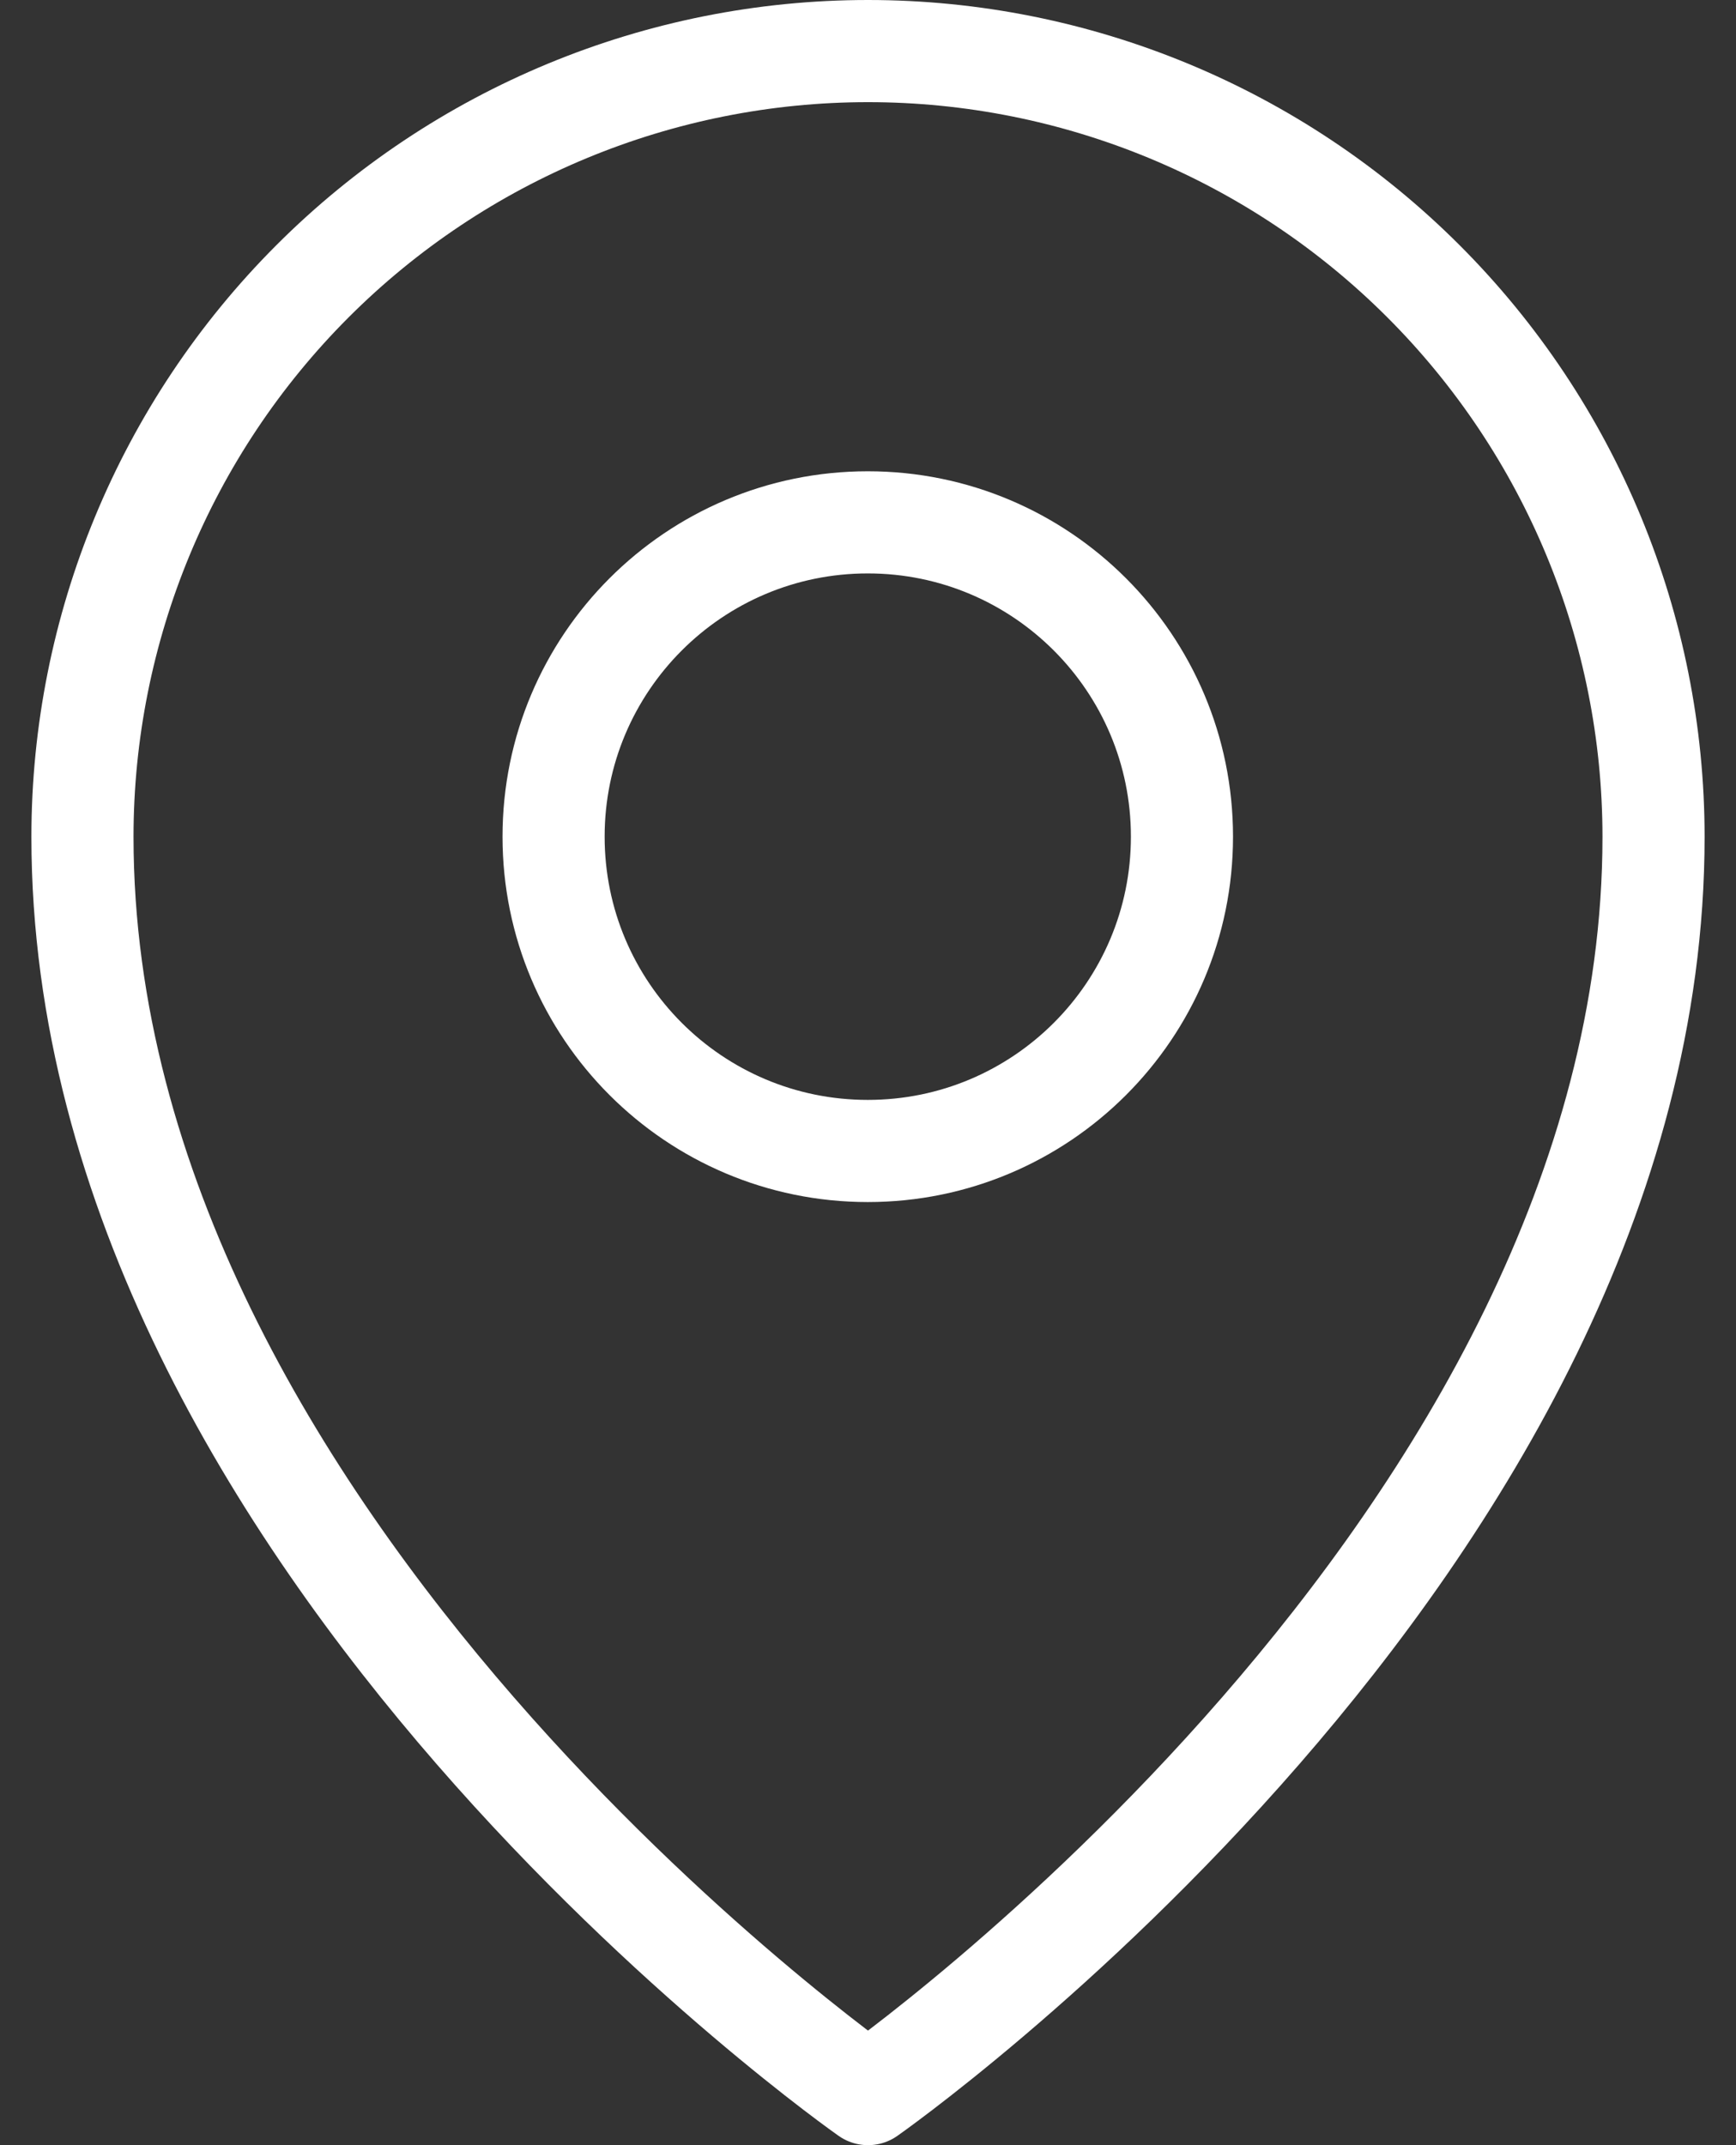
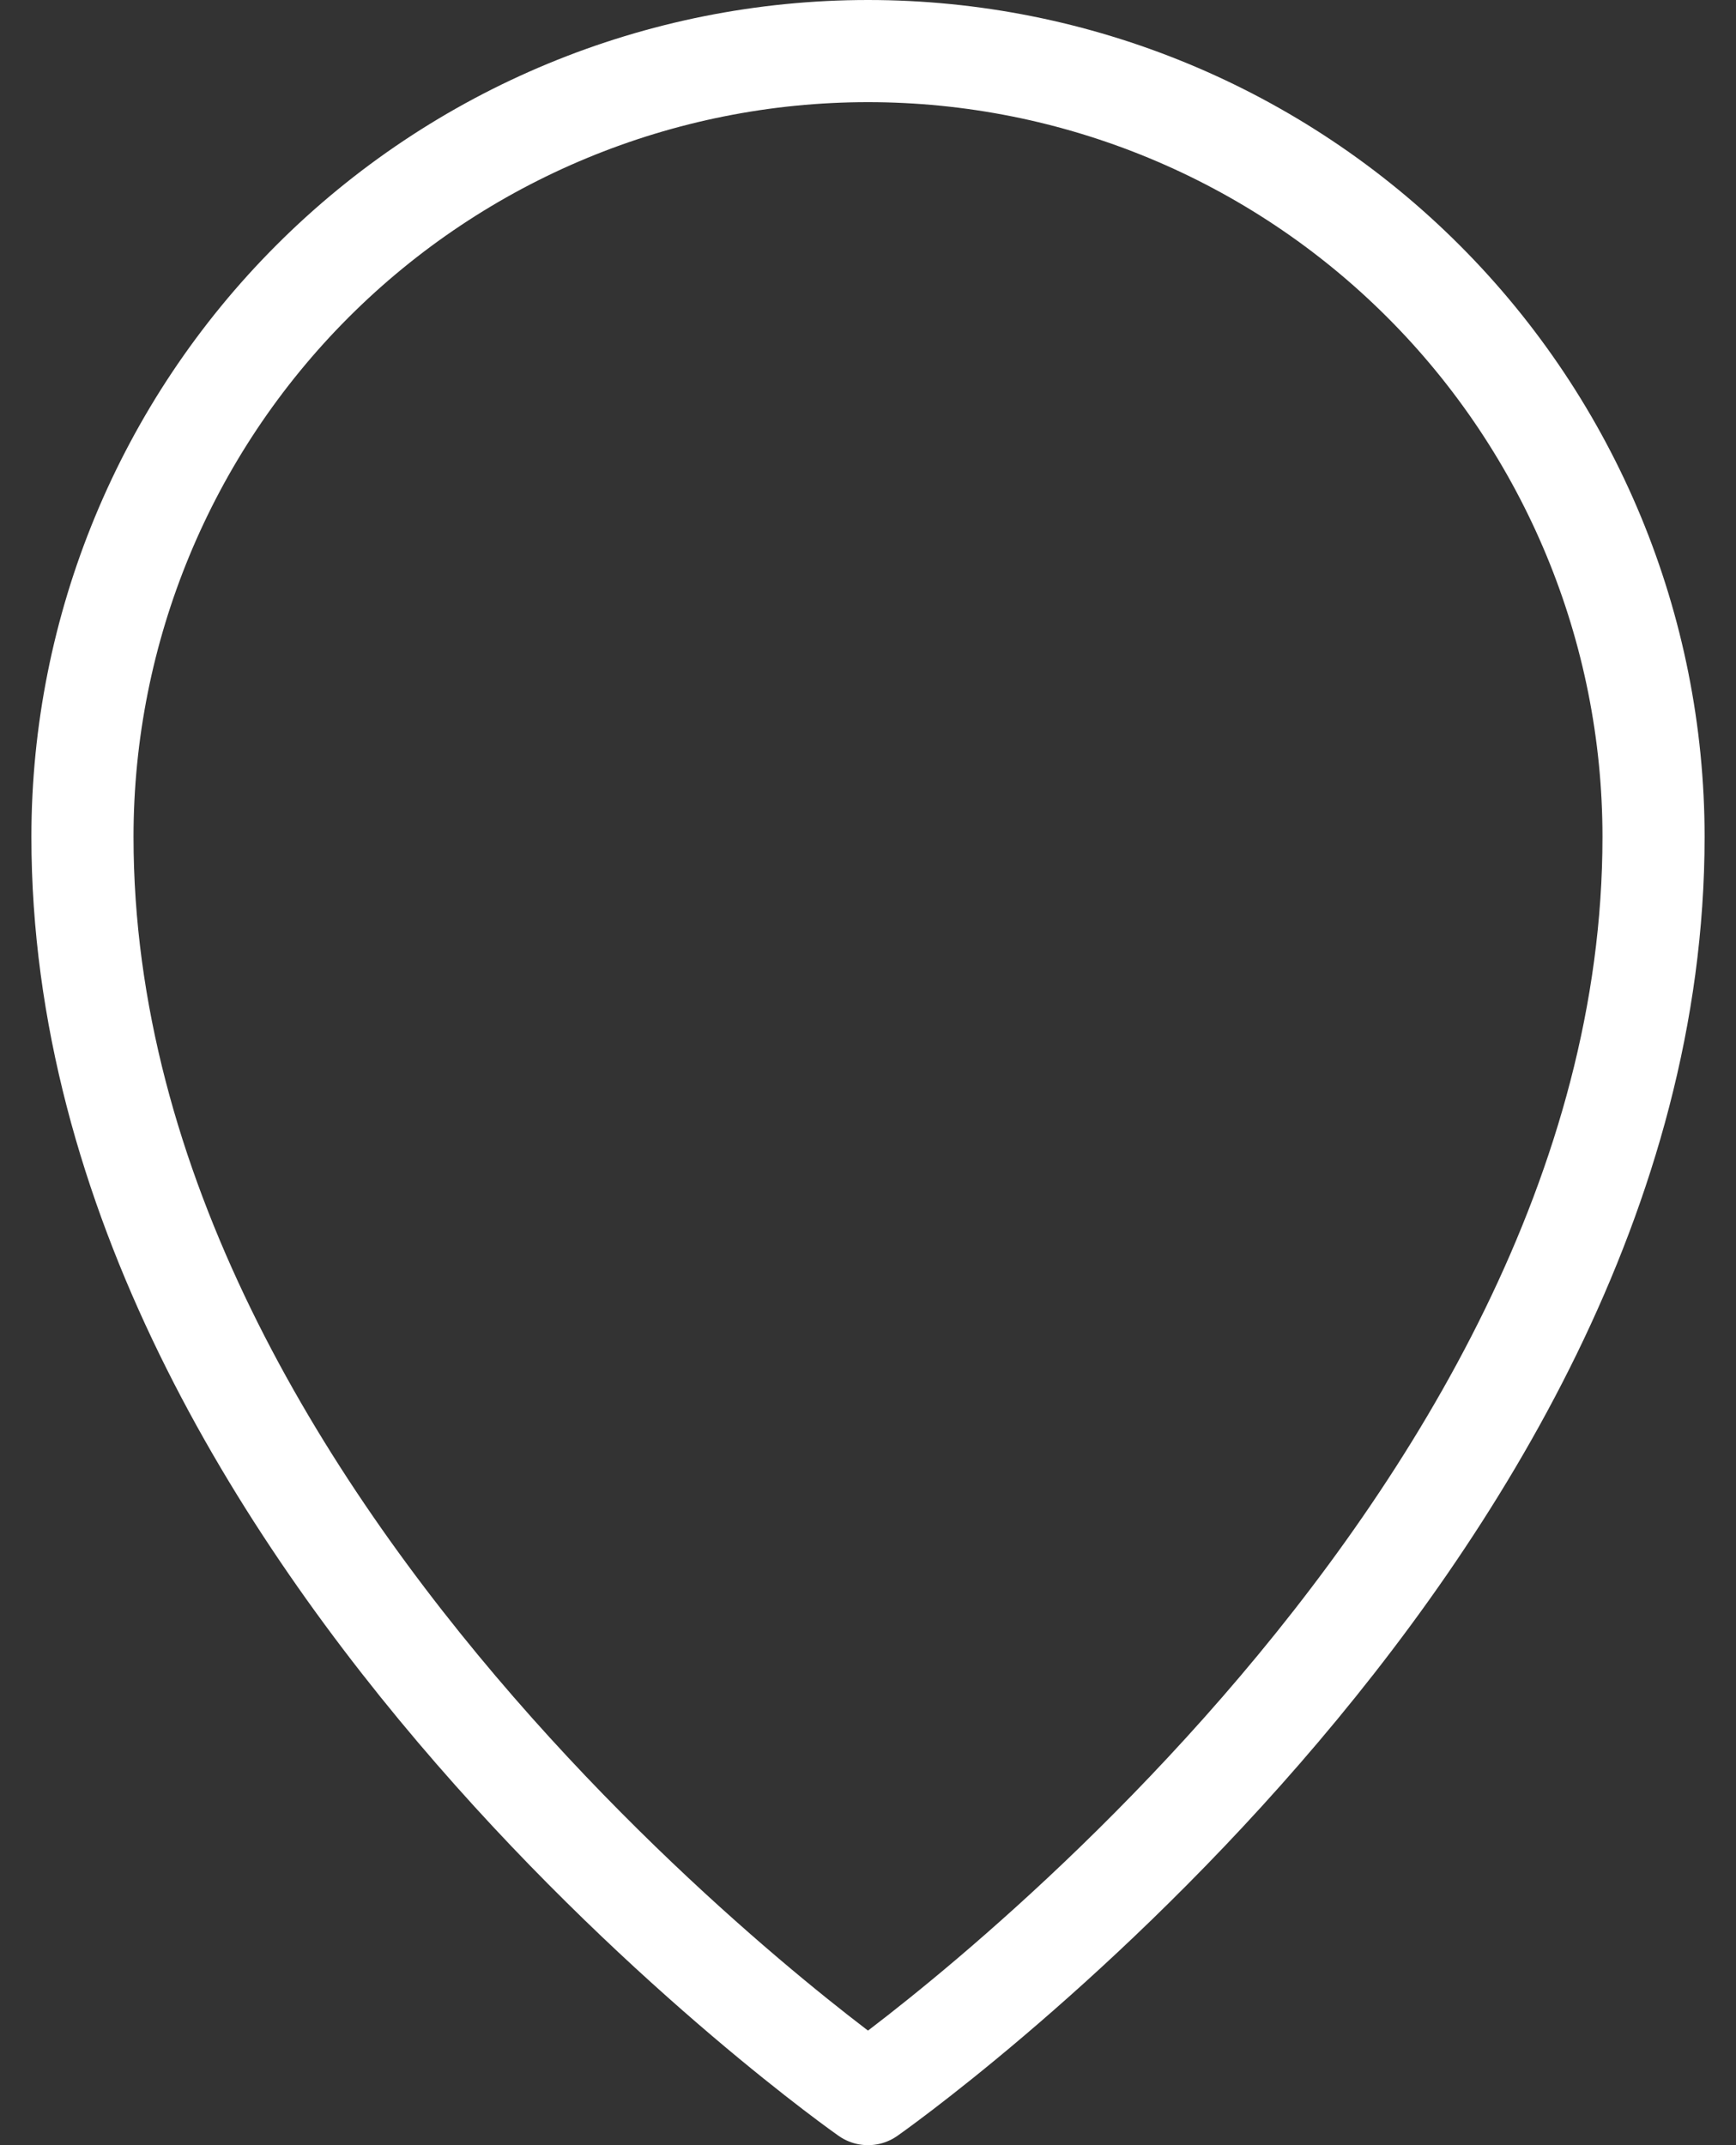
<svg xmlns="http://www.w3.org/2000/svg" width="34" height="42" viewBox="0 0 34 42" fill="none">
  <rect x="0" y="0" width="34" height="42" fill="#333333" stroke="none" />
  <g id="Group 3375852">
-     <path id="Vector" d="M16.996 22.535C20.394 22.535 23.149 19.78 23.149 16.381C23.149 12.983 20.394 10.227 16.996 10.227C13.597 10.227 10.842 12.983 10.842 16.381C10.842 19.78 13.597 22.535 16.996 22.535Z" stroke="white" stroke-width="2" stroke-linecap="round" stroke-linejoin="round" />
    <path id="Vector_2" d="M32.385 16.385C32.385 30.231 17 41 17 41C17 41 1.615 30.231 1.615 16.385C1.615 12.304 3.236 8.391 6.121 5.506C9.006 2.621 12.92 1 17 1C21.08 1 24.993 2.621 27.878 5.506C30.764 8.391 32.385 12.304 32.385 16.385Z" stroke="white" stroke-width="2" stroke-linecap="round" stroke-linejoin="round" />
  </g>
</svg>